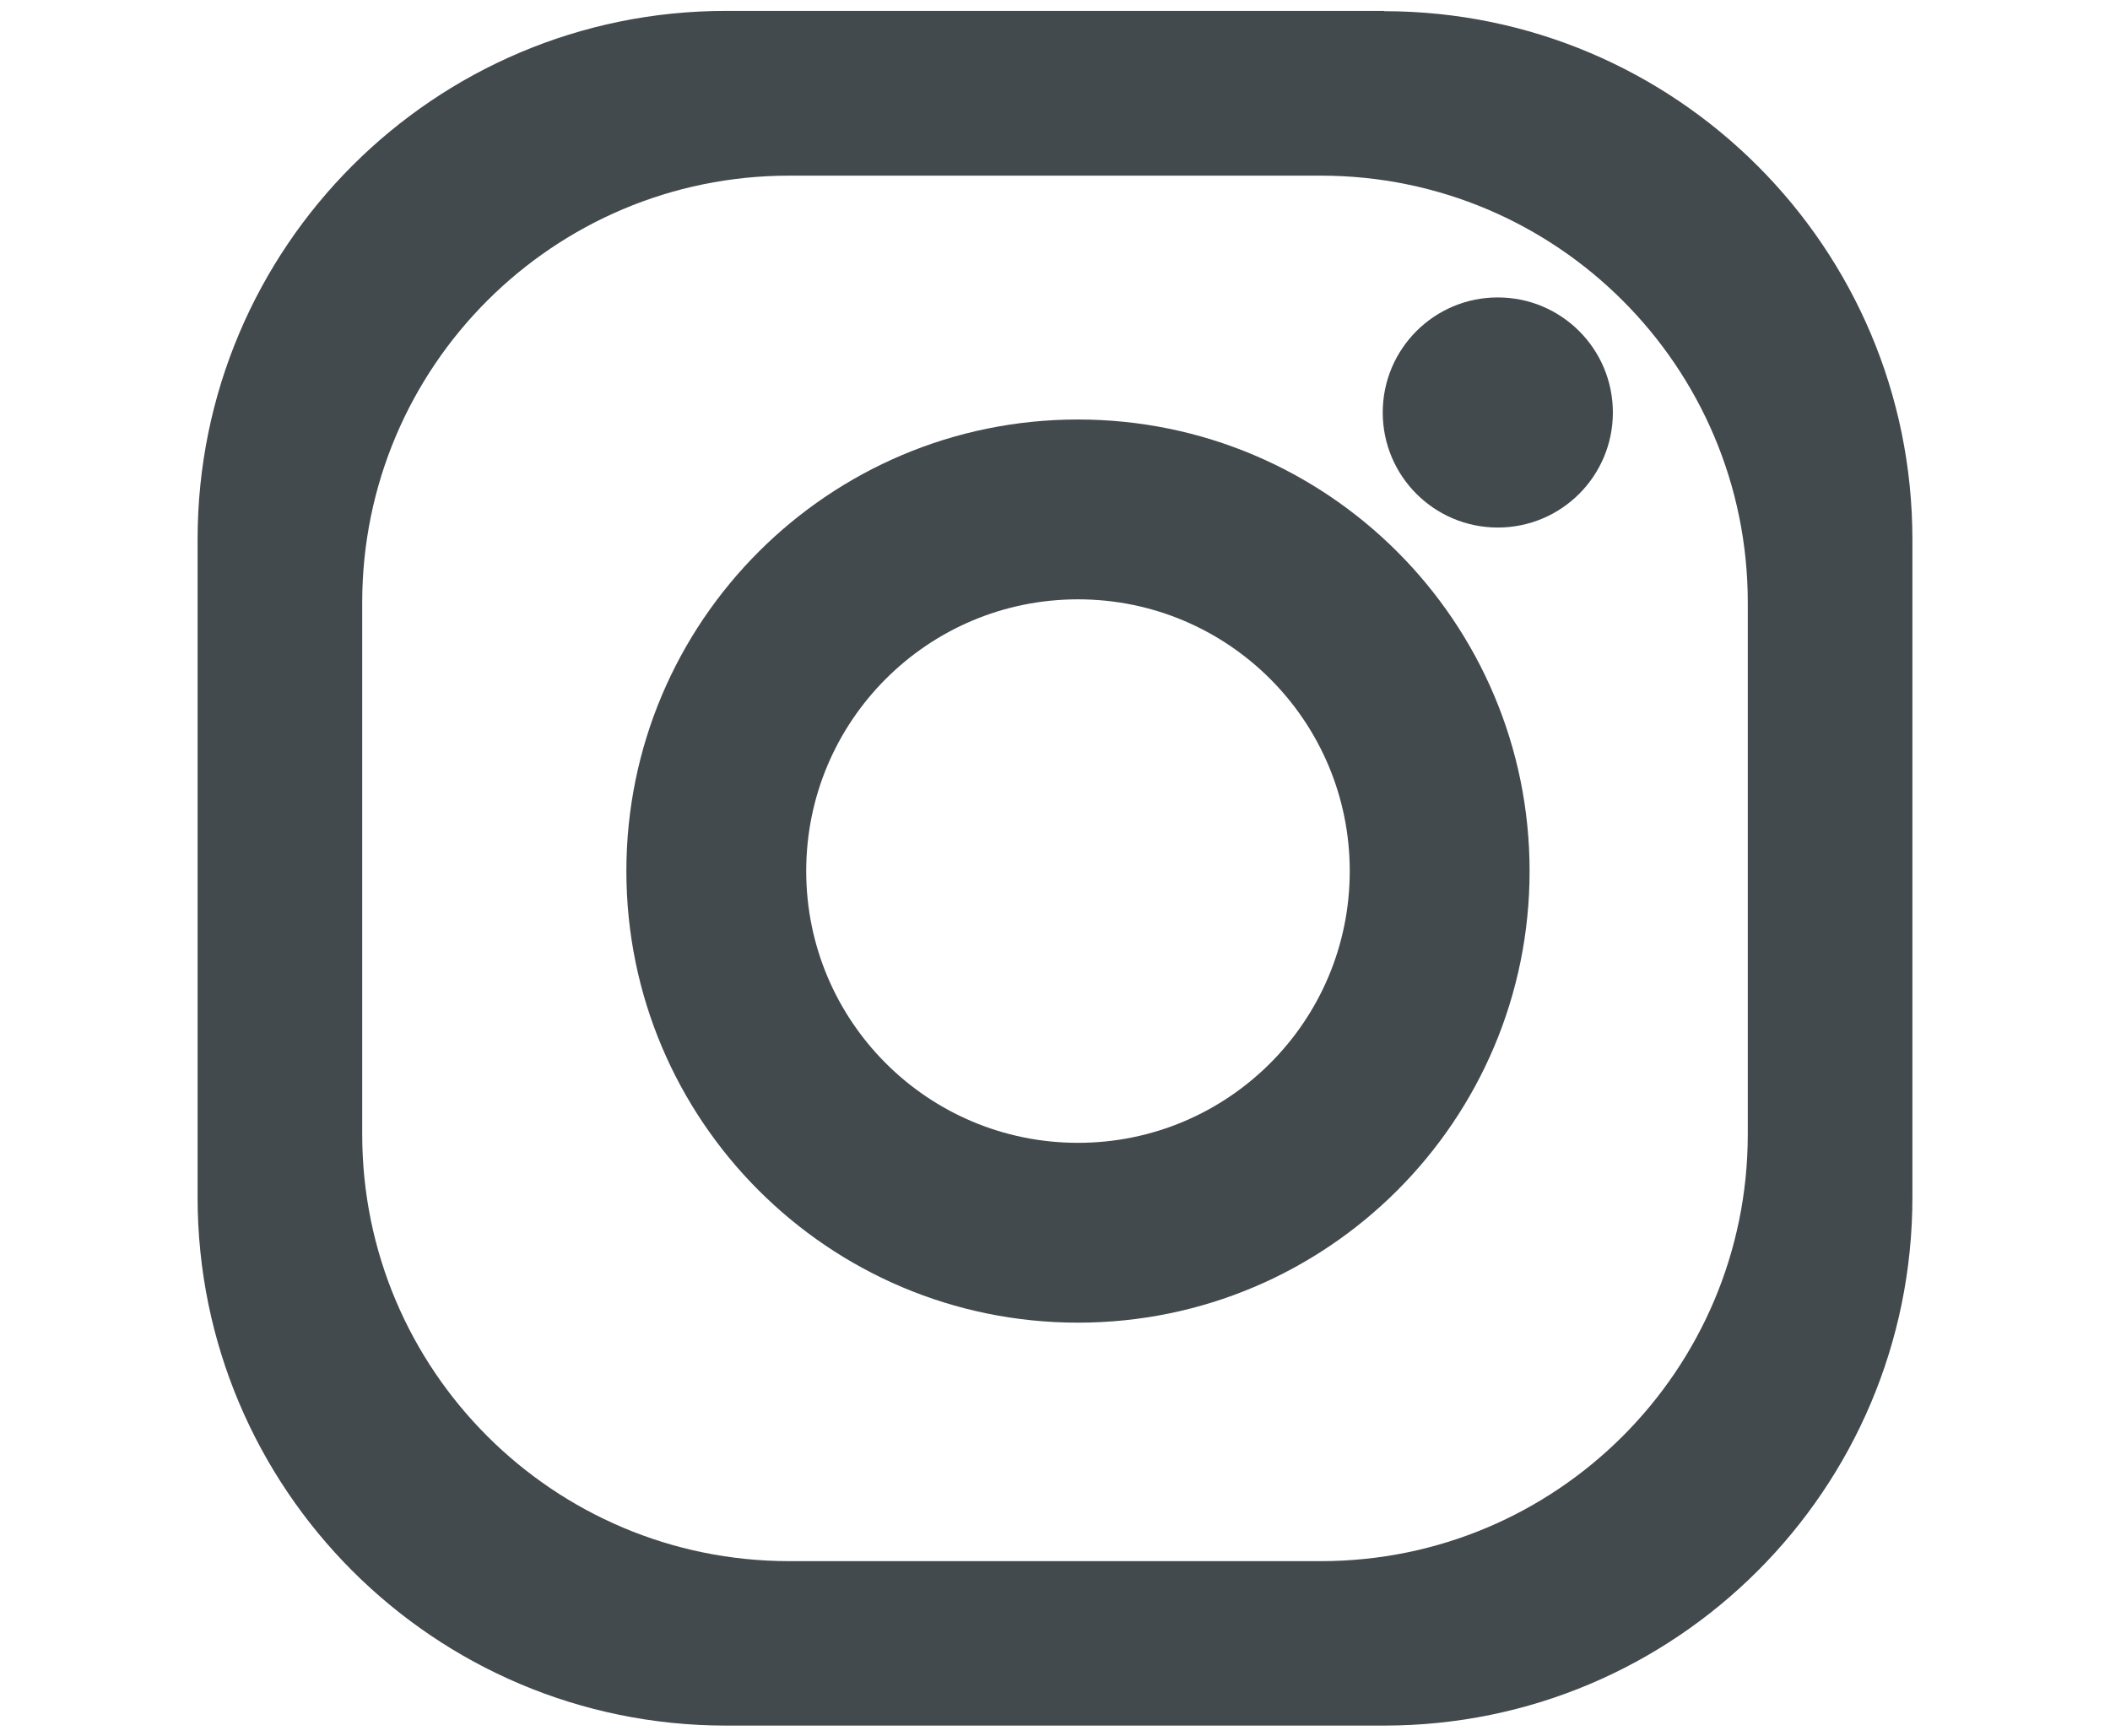
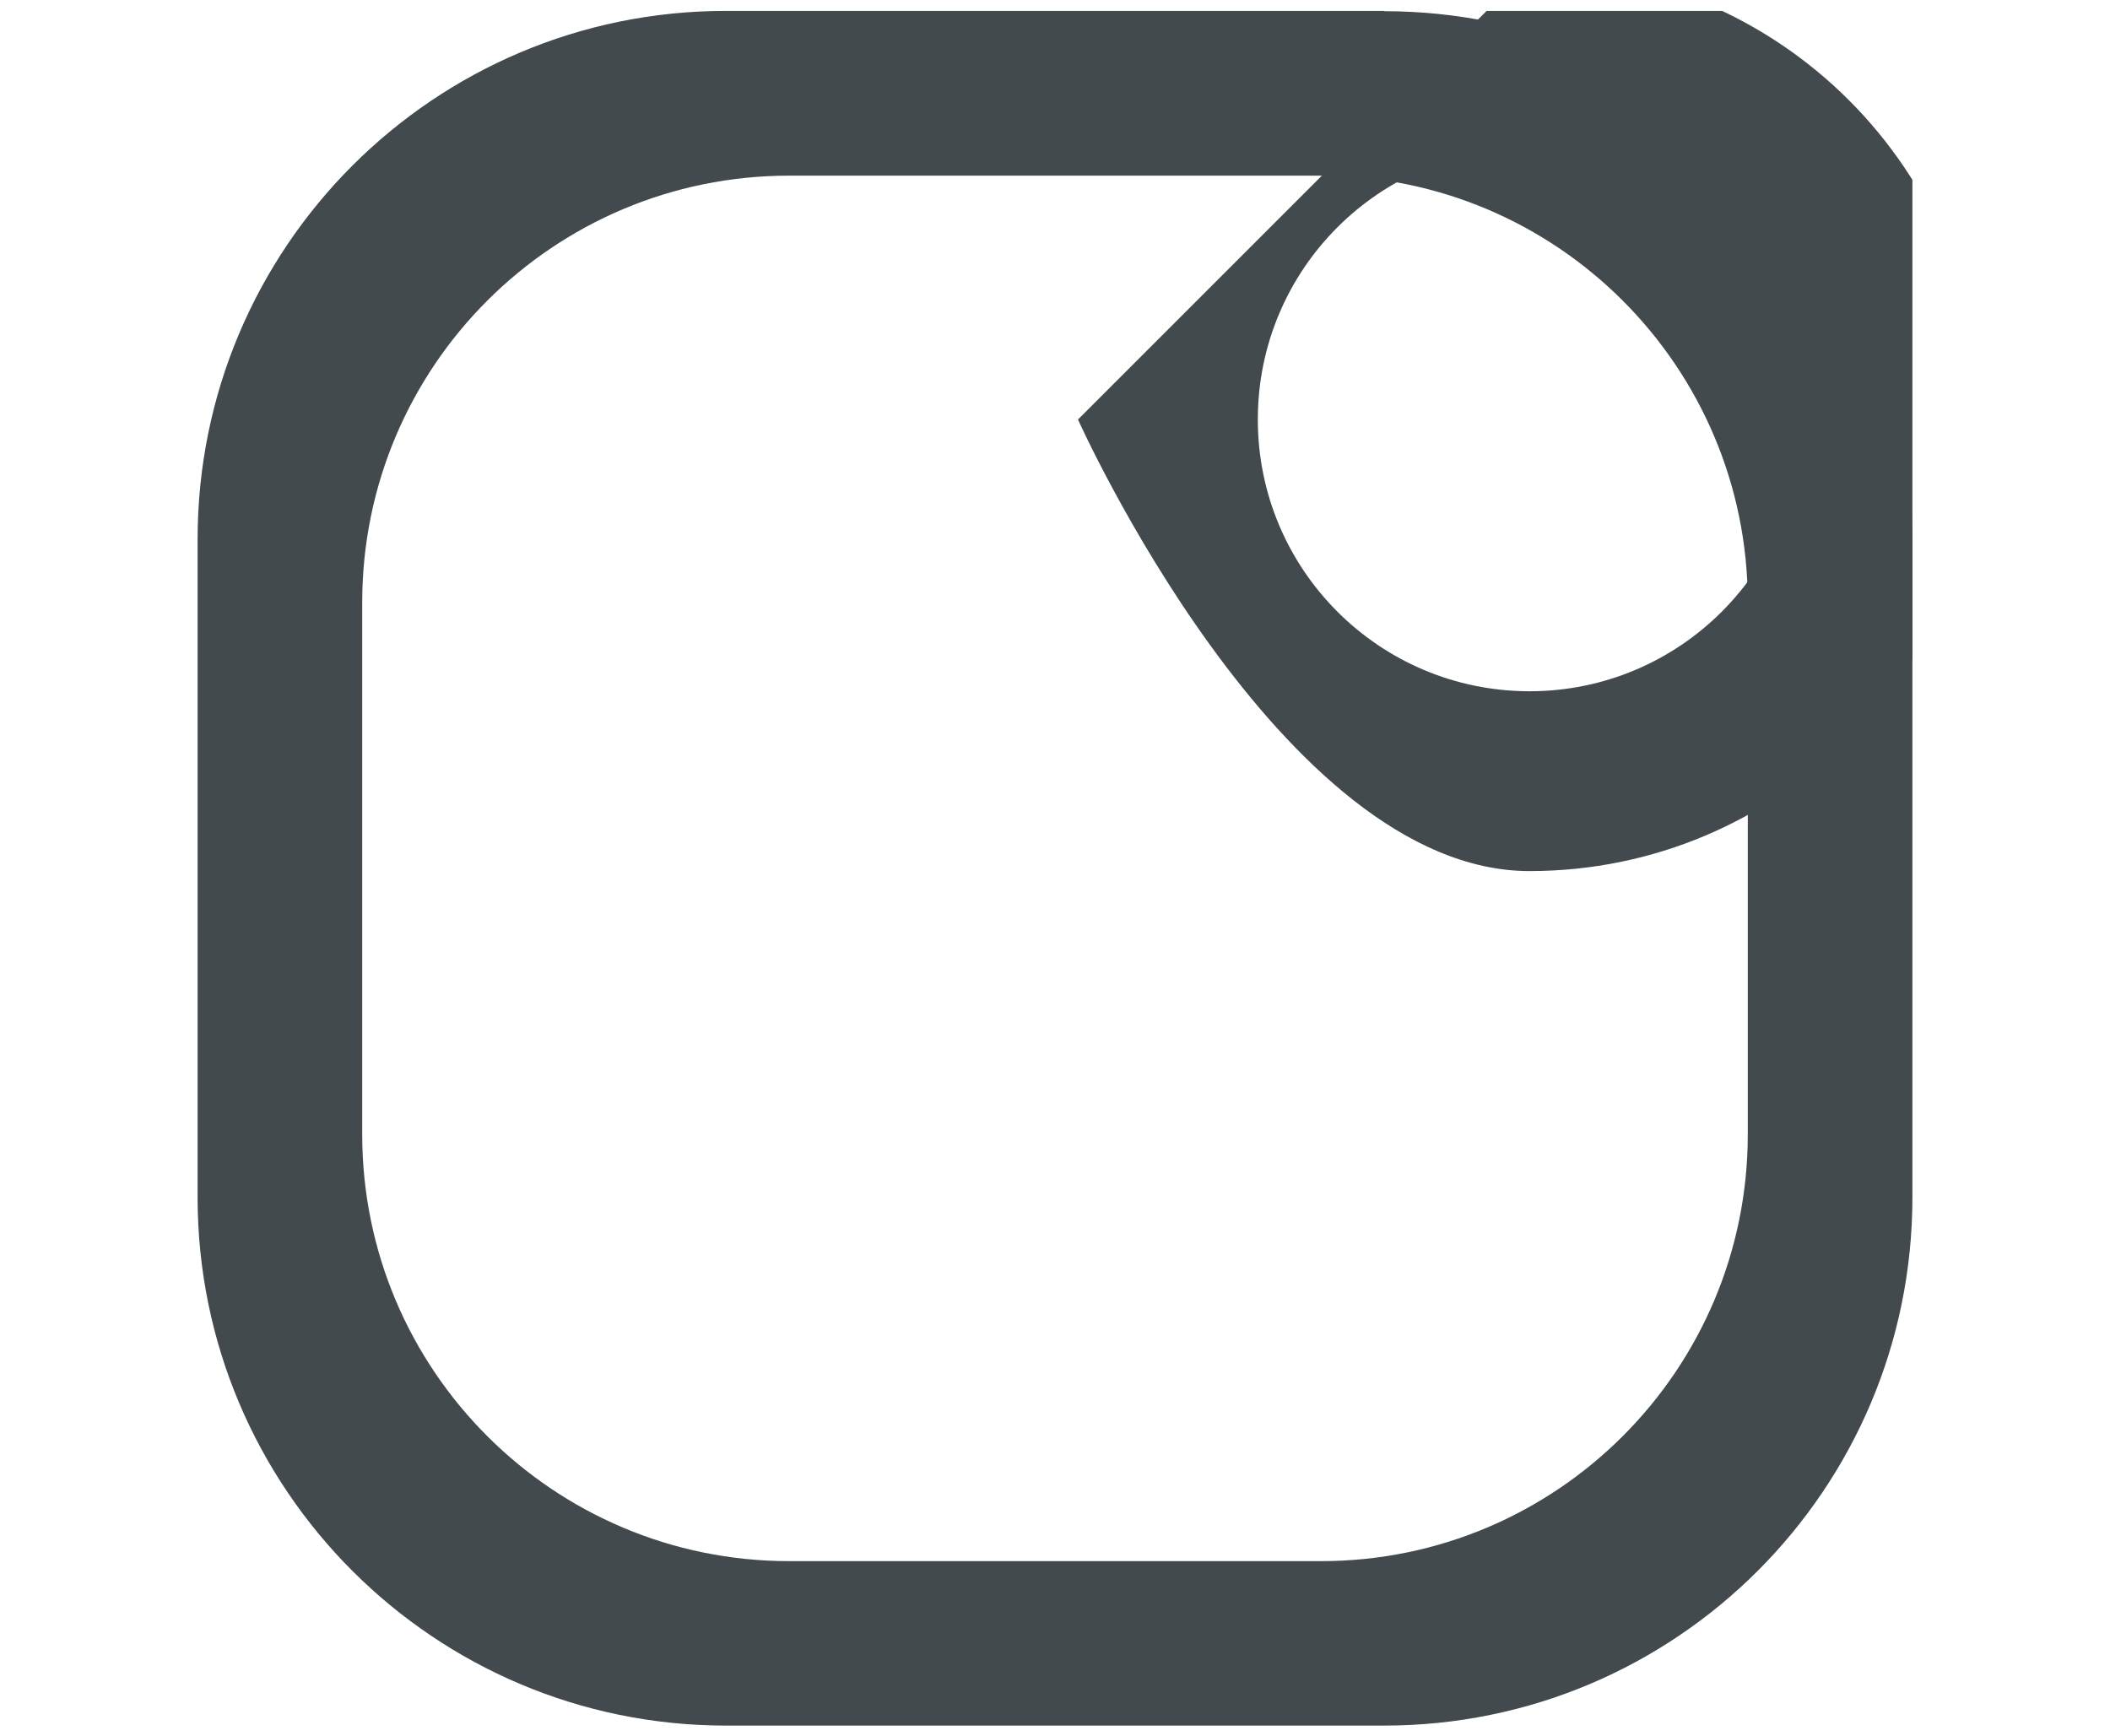
<svg xmlns="http://www.w3.org/2000/svg" id="_레이어_1" data-name="레이어 1" viewBox="0 0 141.38 116.35">
  <defs>
    <style>
      .cls-1 {
        fill: #424a4d;
      }

      .cls-2 {
        clip-path: url(#clippath);
      }

      .cls-3 {
        fill: none;
      }
    </style>
    <clipPath id="clippath">
      <rect class="cls-3" x="13.24" y=".73" width="114.9" height="114.89" />
    </clipPath>
  </defs>
  <g id="_그룹_1218" data-name="그룹 1218">
    <g class="cls-2">
      <g id="_그룹_1217" data-name="그룹 1217">
        <path id="_패스_8693" data-name="패스 8693" class="cls-1" d="m92.74.73h-44.1C29.09.73,13.24,16.58,13.24,36.14h0v44.09c0,19.55,15.85,35.4,35.4,35.4h44.1c19.55,0,35.4-15.84,35.4-35.39h0v-44.09c0-19.55-15.85-35.4-35.4-35.4h0m24.37,75.26c0,15.8-12.81,28.6-28.6,28.6h-35.63c-15.8,0-28.61-12.8-28.61-28.6h0v-35.64c0-15.8,12.81-28.6,28.61-28.6h35.63c15.8,0,28.6,12.81,28.6,28.6v35.64Z" />
-         <path id="_패스_8694" data-name="패스 8694" class="cls-1" d="m72.23,28.11c-16.71,0-30.26,13.55-30.26,30.26s13.55,30.26,30.26,30.26,30.26-13.55,30.26-30.26h0c0-16.71-13.55-30.26-30.26-30.26m0,48.47c-10.06,0-18.21-8.15-18.21-18.21s8.15-18.21,18.21-18.21,18.21,8.15,18.21,18.21-8.15,18.21-18.21,18.21h0" />
-         <path id="_패스_8695" data-name="패스 8695" class="cls-1" d="m108.07,27.64c0,4.26-3.45,7.71-7.71,7.71s-7.71-3.45-7.71-7.71,3.45-7.71,7.71-7.71,7.71,3.45,7.71,7.71h0" />
+         <path id="_패스_8694" data-name="패스 8694" class="cls-1" d="m72.23,28.11s13.55,30.26,30.26,30.26,30.26-13.55,30.26-30.26h0c0-16.71-13.55-30.26-30.26-30.26m0,48.47c-10.06,0-18.21-8.15-18.21-18.21s8.15-18.21,18.21-18.21,18.21,8.15,18.21,18.21-8.15,18.21-18.21,18.21h0" />
      </g>
    </g>
  </g>
</svg>